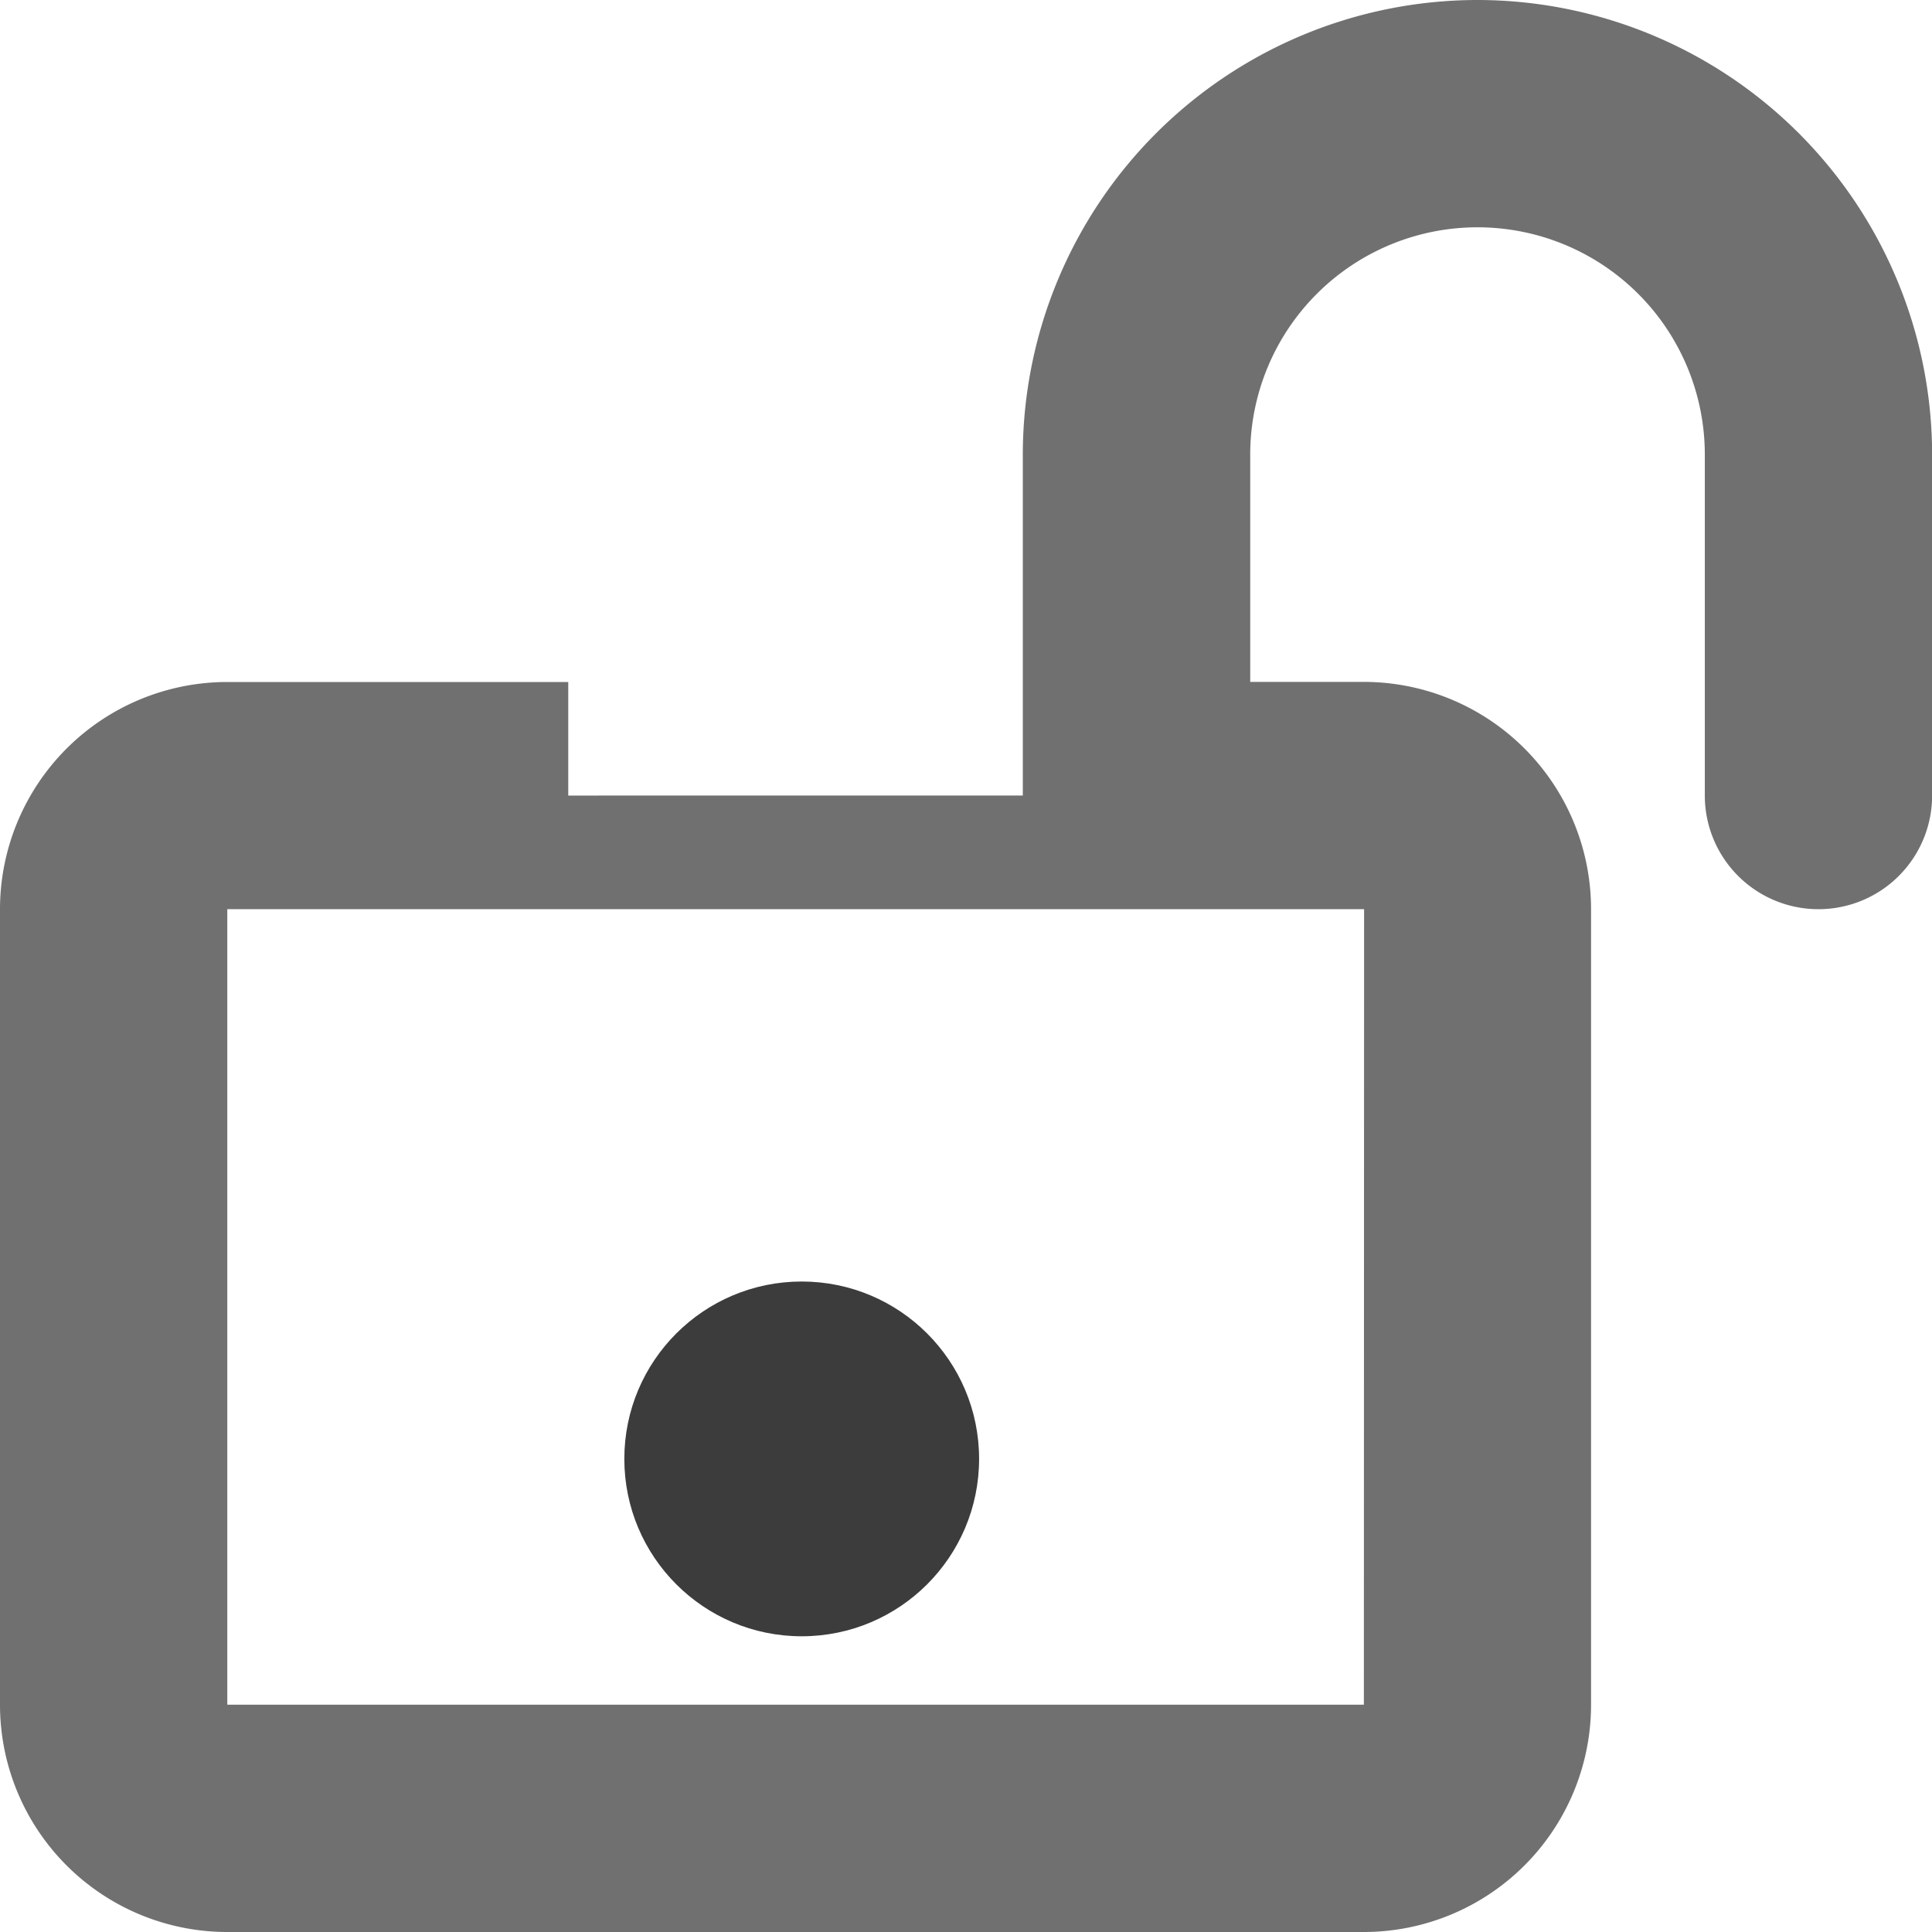
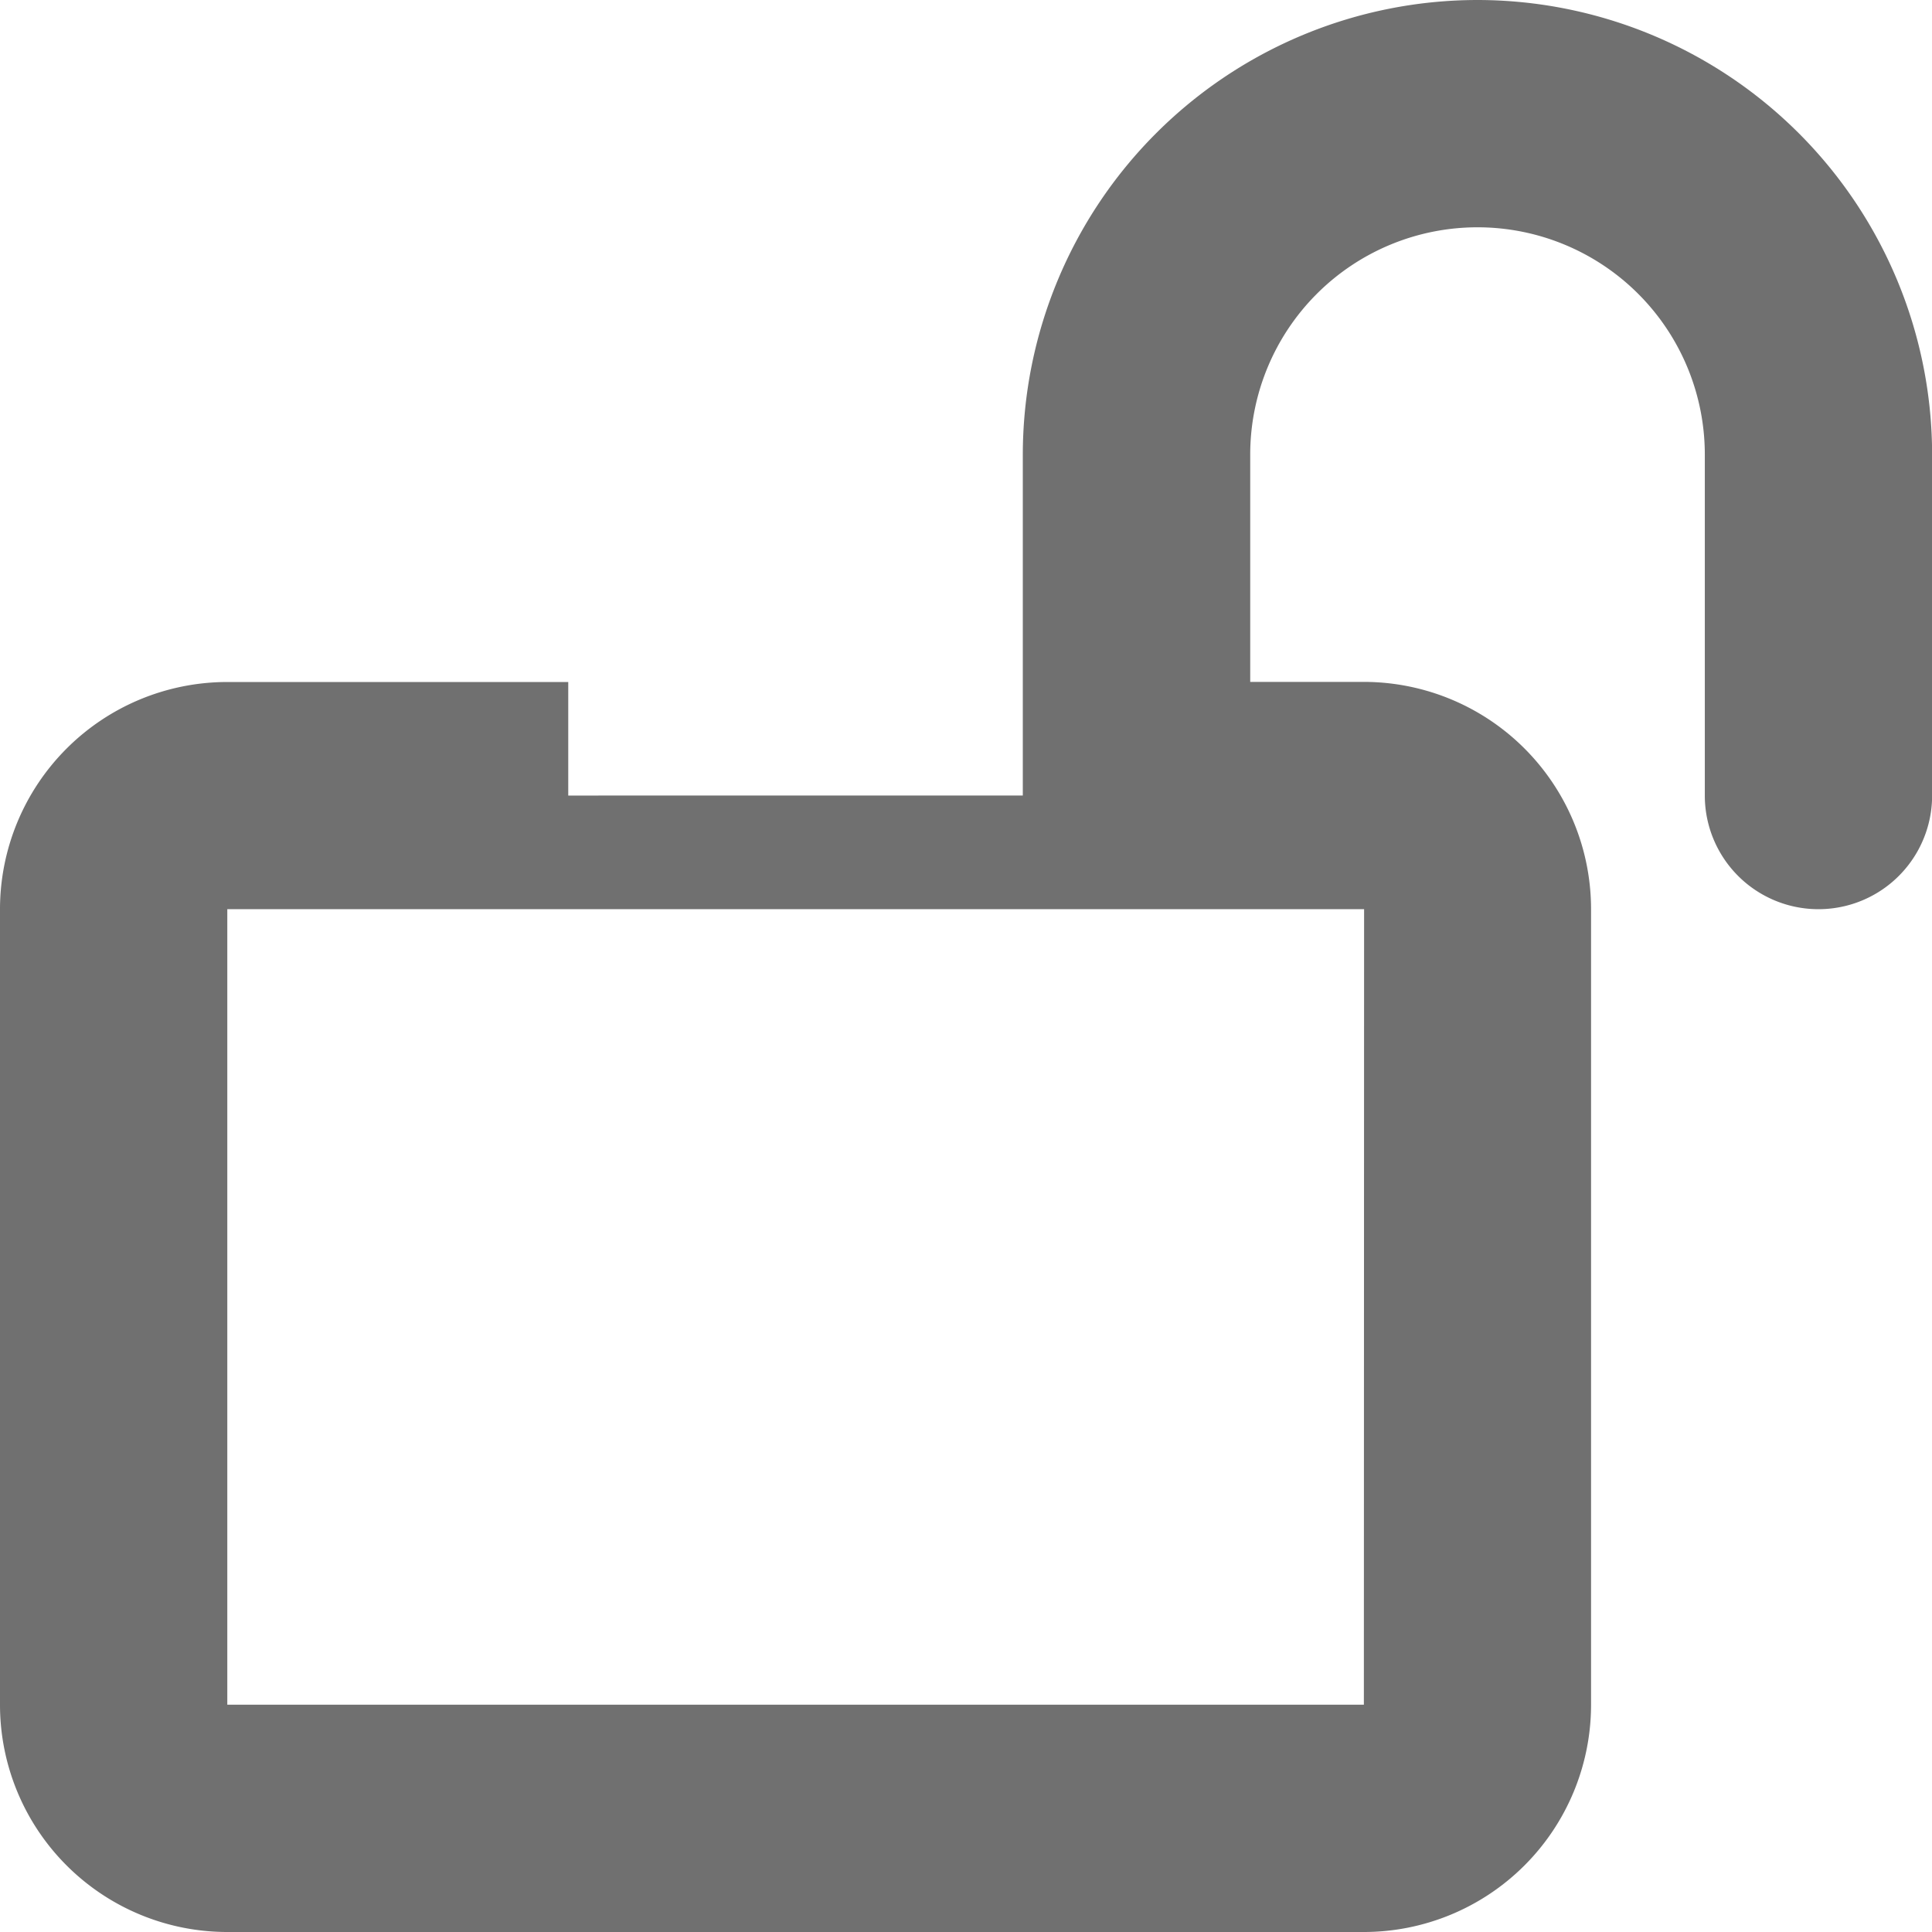
<svg xmlns="http://www.w3.org/2000/svg" width="51.05" height="51.05" viewBox="0 0 51.05 51.05">
  <g id="Group_1561" data-name="Group 1561" transform="translate(79 39.203)">
-     <circle id="Ellipse_1" data-name="Ellipse 1" cx="4.687" cy="4.687" r="4.687" transform="translate(-62.503 -5.341)" fill="#3c3c3c" />
    <path id="Path_10" data-name="Path 10" d="M44.038,4A12.024,12.024,0,0,0,32.026,16.012v9.009H20.015v-3H11.006A6.006,6.006,0,0,0,5,28.024V49.044a6.006,6.006,0,0,0,6.006,6.006H41.035a6.006,6.006,0,0,0,6.006-6.006V28.024a6.006,6.006,0,0,0-6.006-6.006h-3V16.012a6.006,6.006,0,0,1,12.012,0v9.009a3,3,0,0,0,6.006,0V16.012A12.024,12.024,0,0,0,44.038,4Zm-3,45.044H11.006V28.024H41.044Z" transform="translate(-84 -43.203)" fill="#707070" />
  </g>
</svg>